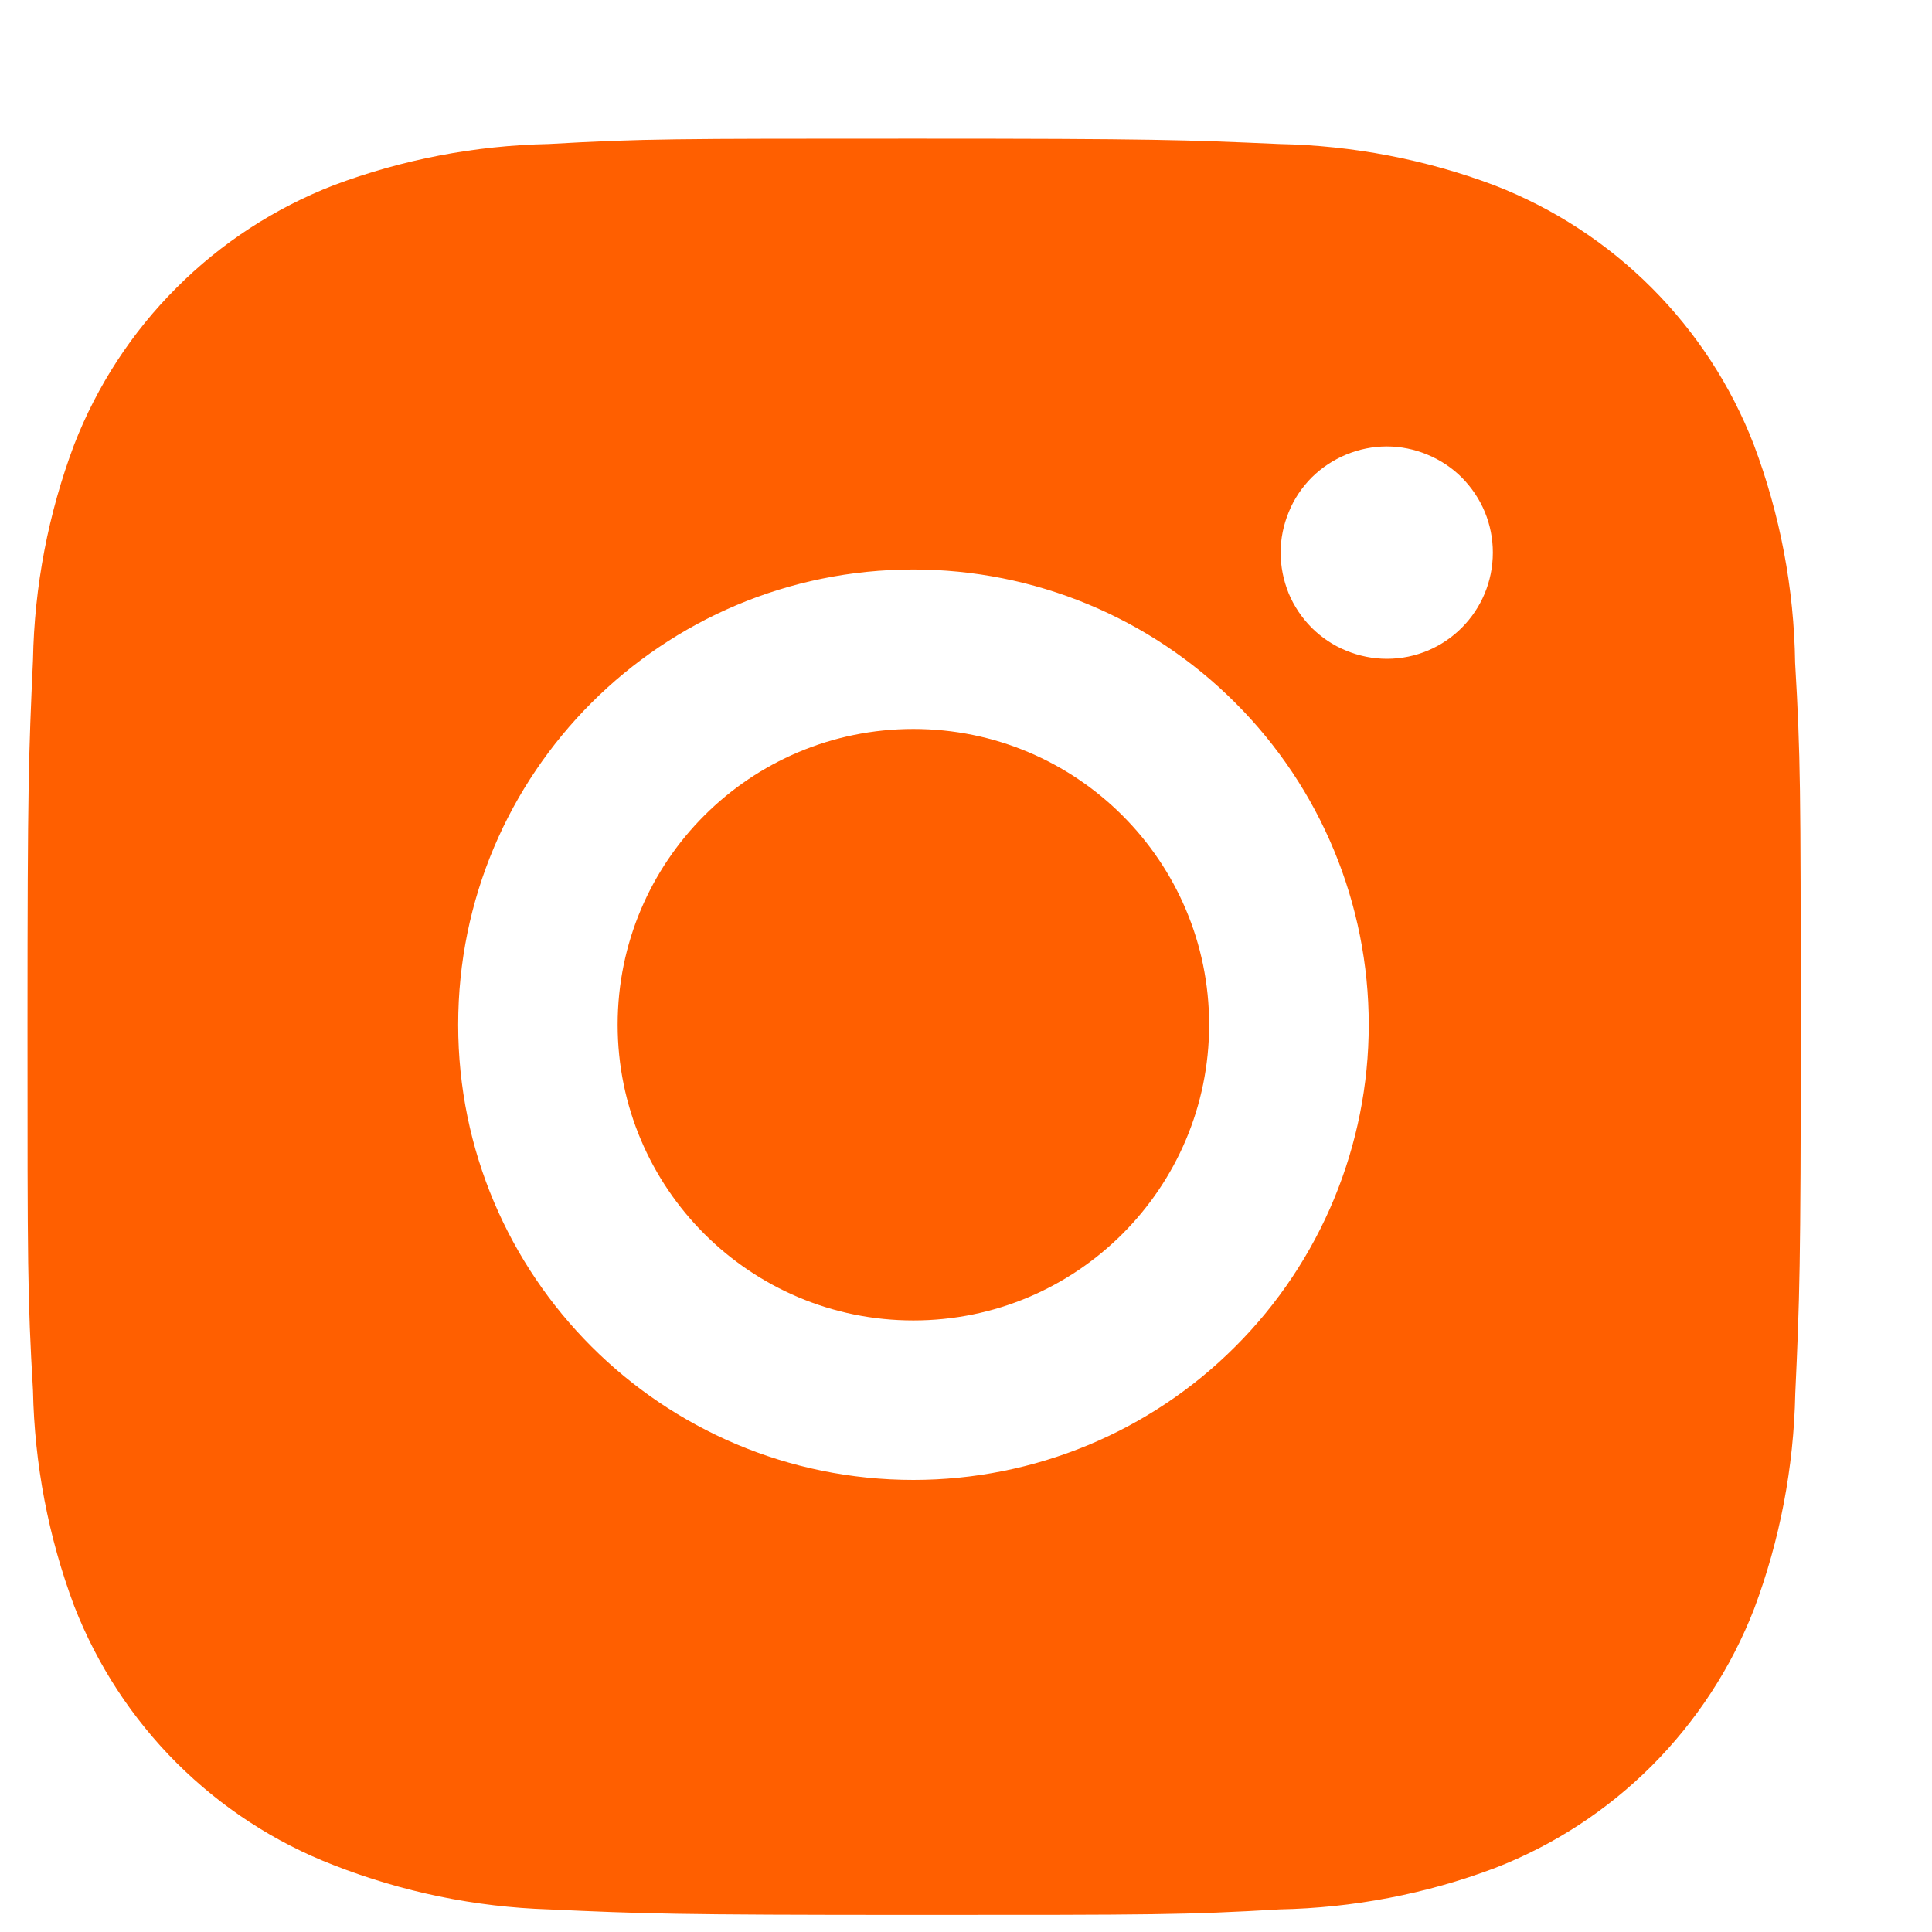
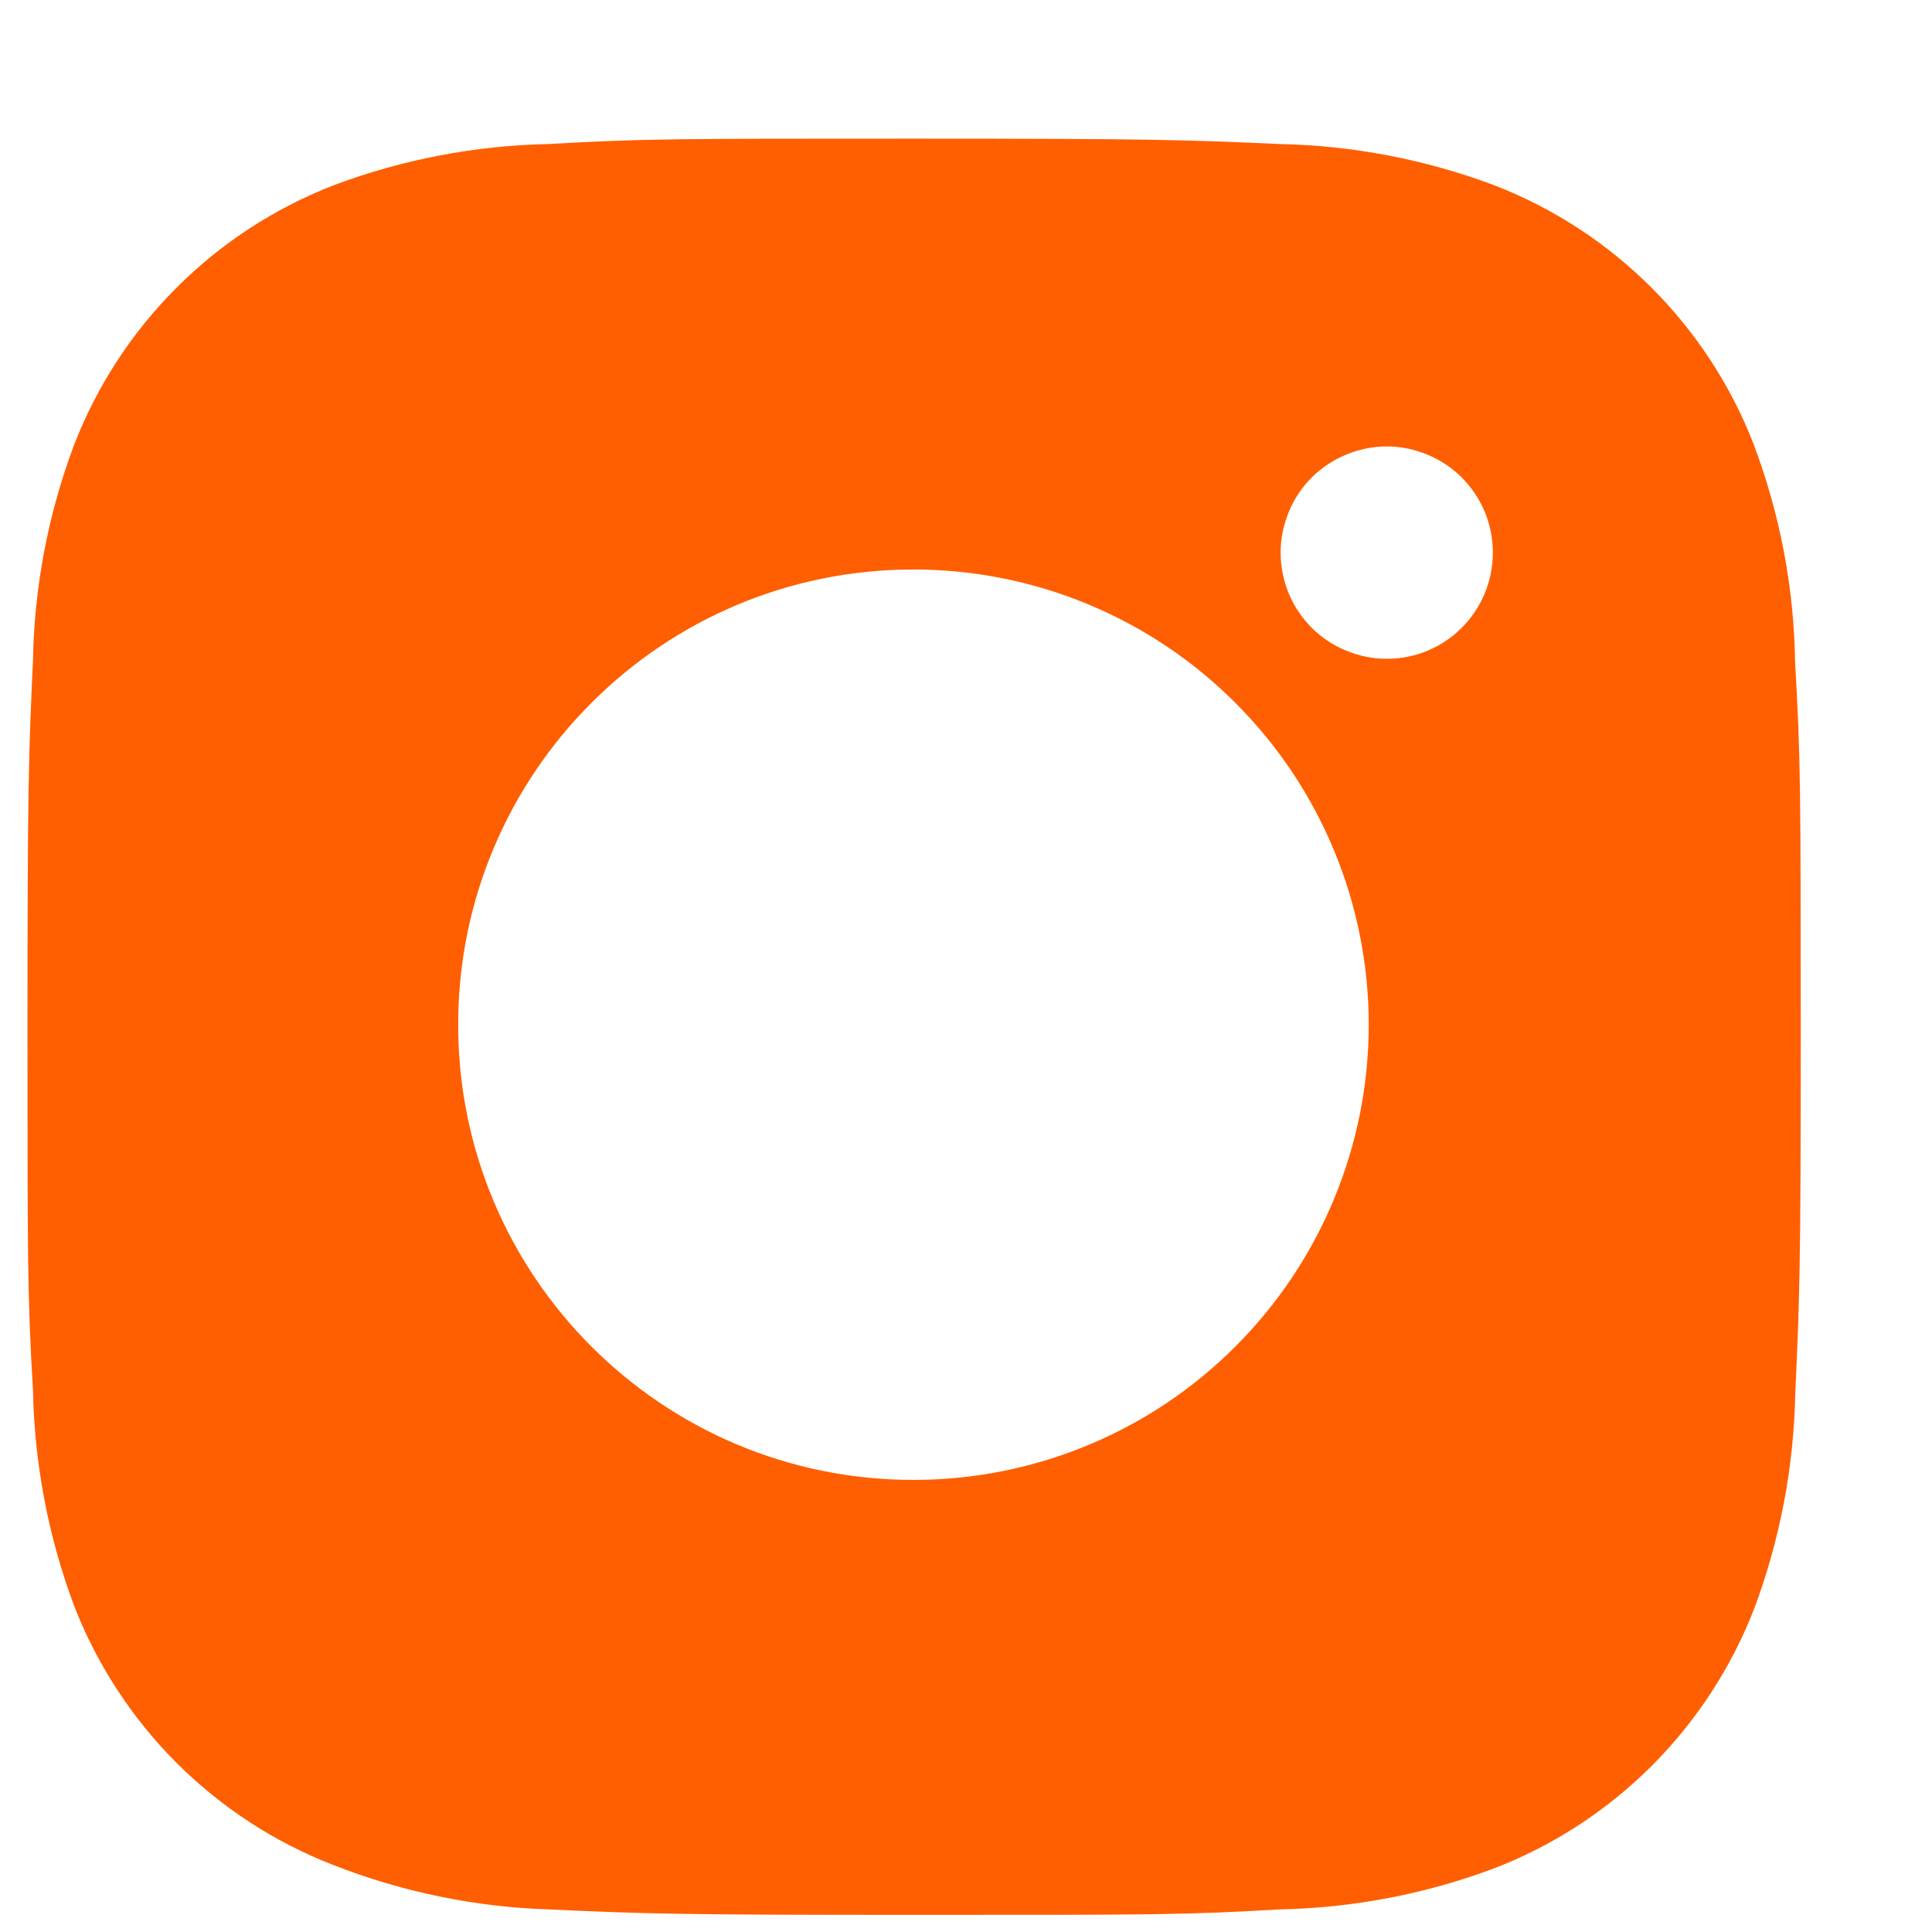
<svg xmlns="http://www.w3.org/2000/svg" width="13" height="13" viewBox="0 0 13 13" fill="none">
  <path d="M12.079 4.46C12.072 3.959 11.978 3.462 11.801 2.992C11.648 2.596 11.413 2.236 11.113 1.936C10.812 1.635 10.453 1.401 10.056 1.247C9.593 1.073 9.103 0.979 8.608 0.969C7.971 0.941 7.768 0.933 6.15 0.933C4.532 0.933 4.325 0.933 3.692 0.969C3.197 0.979 2.707 1.073 2.244 1.247C1.848 1.401 1.488 1.635 1.188 1.936C0.887 2.236 0.653 2.596 0.499 2.992C0.325 3.455 0.231 3.945 0.222 4.44C0.193 5.078 0.185 5.28 0.185 6.898C0.185 8.516 0.185 8.723 0.222 9.357C0.232 9.852 0.325 10.341 0.499 10.806C0.653 11.202 0.888 11.562 1.188 11.862C1.489 12.162 1.848 12.397 2.245 12.55C2.707 12.731 3.196 12.832 3.693 12.848C4.331 12.877 4.533 12.885 6.151 12.885C7.769 12.885 7.976 12.885 8.609 12.848C9.104 12.838 9.594 12.745 10.058 12.57C10.454 12.417 10.814 12.182 11.114 11.882C11.414 11.582 11.649 11.222 11.803 10.826C11.977 10.362 12.07 9.873 12.08 9.377C12.109 8.739 12.117 8.537 12.117 6.918C12.116 5.3 12.116 5.095 12.079 4.46ZM6.146 9.958C4.454 9.958 3.083 8.587 3.083 6.895C3.083 5.203 4.454 3.832 6.146 3.832C6.959 3.832 7.738 4.154 8.312 4.729C8.887 5.303 9.21 6.083 9.21 6.895C9.21 7.707 8.887 8.487 8.312 9.061C7.738 9.636 6.959 9.958 6.146 9.958ZM9.332 4.433C9.238 4.433 9.145 4.414 9.058 4.378C8.971 4.343 8.893 4.29 8.826 4.224C8.76 4.157 8.707 4.079 8.671 3.992C8.636 3.905 8.617 3.812 8.617 3.718C8.617 3.625 8.636 3.532 8.672 3.445C8.707 3.358 8.76 3.28 8.826 3.213C8.893 3.147 8.971 3.095 9.058 3.059C9.145 3.023 9.237 3.004 9.331 3.004C9.425 3.004 9.518 3.023 9.604 3.059C9.691 3.095 9.77 3.147 9.836 3.213C9.902 3.28 9.955 3.358 9.991 3.445C10.027 3.532 10.045 3.625 10.045 3.718C10.045 4.113 9.726 4.433 9.332 4.433Z" fill="#FF5F00" />
-   <path d="M6.146 8.885C7.245 8.885 8.136 7.994 8.136 6.895C8.136 5.796 7.245 4.905 6.146 4.905C5.047 4.905 4.156 5.796 4.156 6.895C4.156 7.994 5.047 8.885 6.146 8.885Z" fill="#FF5F00" />
</svg>